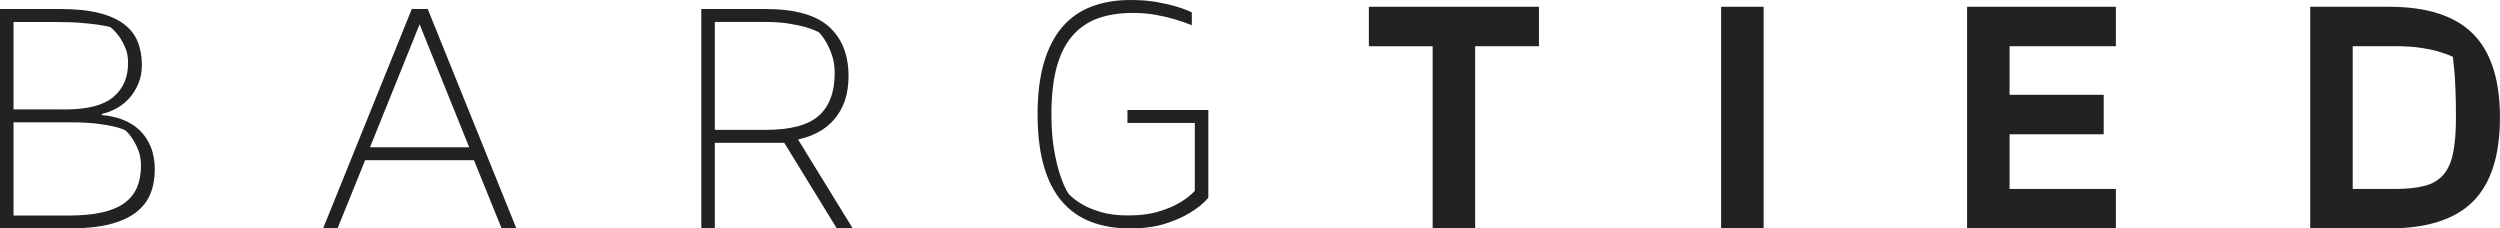
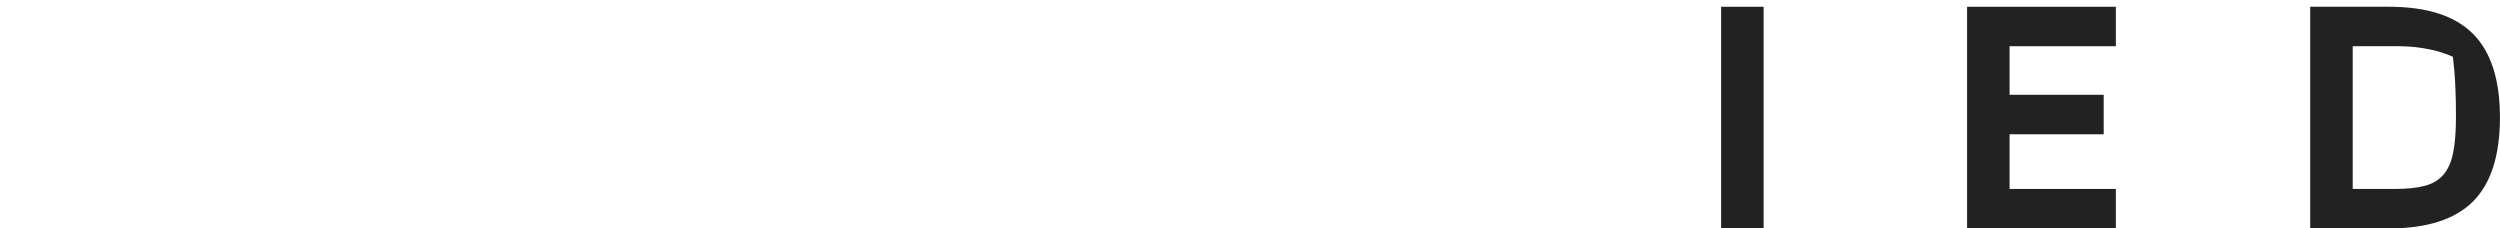
<svg xmlns="http://www.w3.org/2000/svg" id="Ebene_1" viewBox="0 0 532.3 48.64">
  <defs>
    <style>      .st0 {        fill: #222;      }    </style>
  </defs>
-   <path class="st0" d="M29.73,27.73c-1-.96-2.19-1.71-3.58-2.24s-2.87-.86-4.45-.99v-.26c1.02-.21,2.05-.6,3.07-1.15s1.93-1.27,2.72-2.14c.79-.87,1.44-1.9,1.95-3.1.51-1.19.77-2.54.77-4.03,0-1.83-.3-3.49-.9-4.96-.59-1.47-1.58-2.72-2.94-3.74-1.36-1.03-3.14-1.82-5.34-2.37-2.2-.55-4.9-.83-8.1-.83H0v46.7h15.04c3.24,0,6.01-.28,8.29-.86s4.14-1.41,5.57-2.5,2.46-2.4,3.1-3.94c.64-1.53.96-3.35.96-5.18s-.28-3.45-.86-4.86c-.58-1.41-1.37-2.59-2.37-3.55ZM2.88,4.69h9.28c2.05,0,3.79.06,5.22.19,1.43.12,2.59.25,3.49.38,1.06.17,1.94.34,2.62.51.69.55,1.3,1.21,1.86,1.98.47.64.9,1.43,1.31,2.37.41.93.61,2.02.61,3.26,0,3.12-1.06,5.55-3.17,7.3s-5.52,2.62-10.21,2.62H2.88s0-18.61,0-18.61ZM29.19,39.87c-.56,1.33-1.44,2.43-2.66,3.33-1.22.9-2.81,1.57-4.77,2.02-1.97.45-4.35.67-7.17.67H2.88v-19.84h12.18c2.14,0,3.93.09,5.38.26s2.64.37,3.58.58c1.11.25,1.98.53,2.62.83.64.55,1.19,1.21,1.66,1.98.42.64.82,1.43,1.18,2.37.36.93.54,2.02.54,3.26,0,1.7-.28,3.22-.83,4.54Z" />
-   <path class="st0" d="M87.68,1.92l-18.89,46.72h3.07l5.89-14.53h23.17l5.89,14.53h3.14L91.07,1.92h-3.39ZM78.78,31.36l10.56-26.18,10.56,26.18s-21.12,0-21.12,0Z" />
-   <path class="st0" d="M174.24,28.13c1.3-.7,2.43-1.61,3.39-2.72.96-1.11,1.71-2.43,2.24-3.94s.8-3.27.8-5.28c0-4.52-1.4-8.03-4.19-10.53-2.79-2.49-7.28-3.74-13.47-3.74h-13.69v46.72h2.88v-18.24h14.78l11.2,18.24h3.39l-11.65-18.94c1.58-.34,3.02-.87,4.32-1.57h0ZM163,27.65h-10.8V4.67h10.62c2.01,0,3.71.12,5.12.35,1.4.24,2.6.48,3.58.74,1.11.34,2.05.71,2.82,1.09.64.68,1.19,1.45,1.66,2.3.42.73.82,1.63,1.18,2.72.36,1.09.54,2.31.54,3.68,0,4.06-1.13,7.09-3.39,9.09-2.26,2.01-6.04,3.01-11.33,3.01h0Z" />
-   <path class="st0" d="M240.06,26.17h14.34v14.46c-.89.98-2.03,1.85-3.39,2.62-1.15.68-2.61,1.29-4.38,1.82s-3.91.8-6.43.8c-2.22,0-4.13-.23-5.73-.7-1.6-.47-2.92-1-3.94-1.6-1.2-.68-2.2-1.45-3.01-2.3-.73-1.15-1.35-2.56-1.86-4.22-.47-1.41-.89-3.18-1.25-5.31s-.54-4.6-.54-7.42c0-3.88.36-7.19,1.09-9.92s1.83-4.96,3.3-6.69,3.28-2.99,5.44-3.78c2.15-.78,4.68-1.18,7.58-1.18,1.7,0,3.32.14,4.86.42s2.86.59,3.97.93c1.32.38,2.54.81,3.65,1.28v-2.75c-.99-.47-2.14-.9-3.46-1.28-1.11-.34-2.48-.65-4.1-.93C244.58.14,242.75,0,240.7,0,237.58,0,234.8.47,232.34,1.43c-2.46.94-4.52,2.4-6.21,4.38-1.68,1.98-2.98,4.51-3.87,7.58s-1.34,6.72-1.34,10.94.44,7.87,1.31,10.94,2.15,5.6,3.84,7.58c1.69,1.98,3.76,3.44,6.21,4.38s5.23,1.41,8.35,1.41h.02c2.85,0,5.33-.34,7.42-1s3.81-1.42,5.18-2.27c1.62-.93,2.96-2.02,4.03-3.26v-18.69h-17.22v2.75Z" />
-   <polygon class="st0" points="291.46 9.85 305.04 9.85 305.04 48.63 314.09 48.63 314.09 9.84 327.67 9.84 327.67 1.44 291.46 1.44 291.46 9.85" />
  <rect class="st0" x="366.46" y="1.44" width="9.05" height="47.2" />
  <polygon class="st0" points="418.83 48.64 450.51 48.64 450.51 40.23 427.88 40.23 427.88 28.59 447.92 28.59 447.92 20.18 427.88 20.18 427.88 9.84 450.51 9.84 450.51 1.44 418.83 1.44 418.83 48.64" />
  <path class="st0" d="M526.54,7.19c-3.83-3.83-9.78-5.75-17.84-5.75h-16.81v47.19h16.81c8.06,0,14-1.91,17.84-5.72,3.83-3.82,5.75-9.83,5.75-17.88s-1.91-14-5.75-17.84ZM522.31,32.59c-.41,1.99-1.11,3.54-2.1,4.66-1,1.12-2.32,1.9-3.98,2.33s-3.74.65-6.24.65h-9.05V9.83h9.05c2.12,0,3.95.12,5.5.36s2.82.51,3.81.81c1.16.35,2.15.71,2.97,1.1.08.86.19,1.89.32,3.1.09,1.08.17,2.42.23,4.01.07,1.6.1,3.54.1,5.82,0,3.06-.2,5.58-.61,7.56Z" />
</svg>